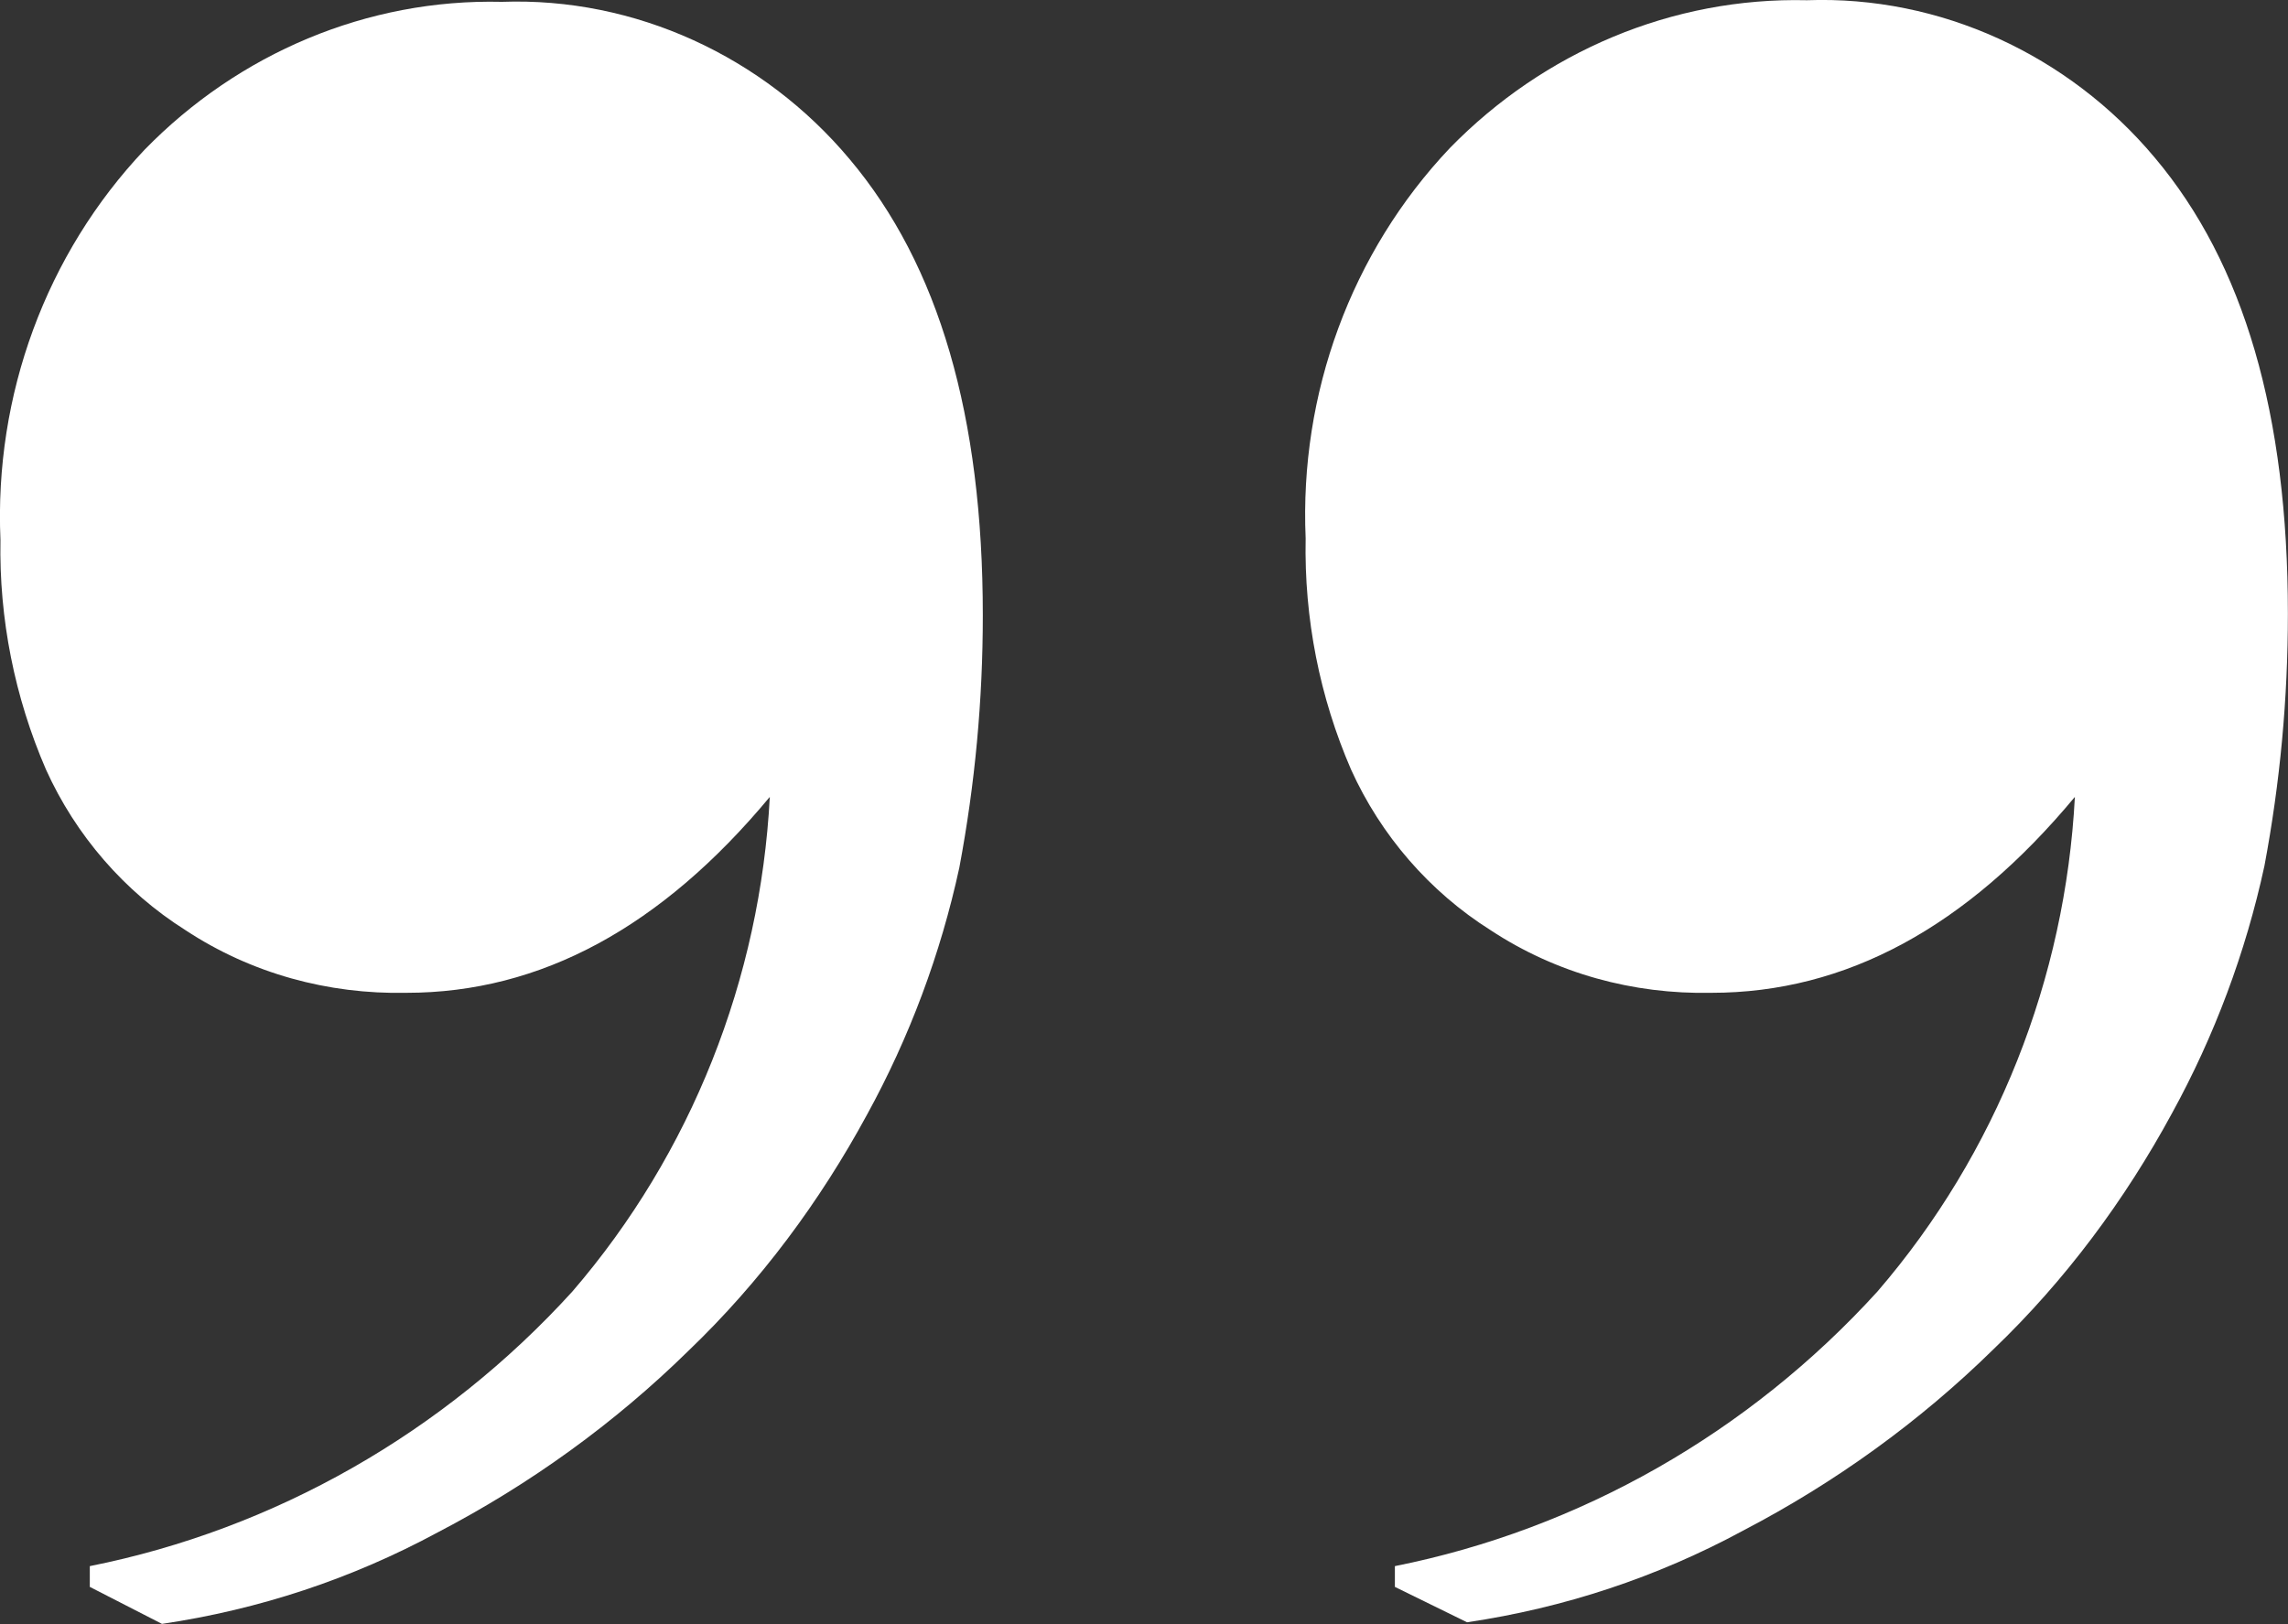
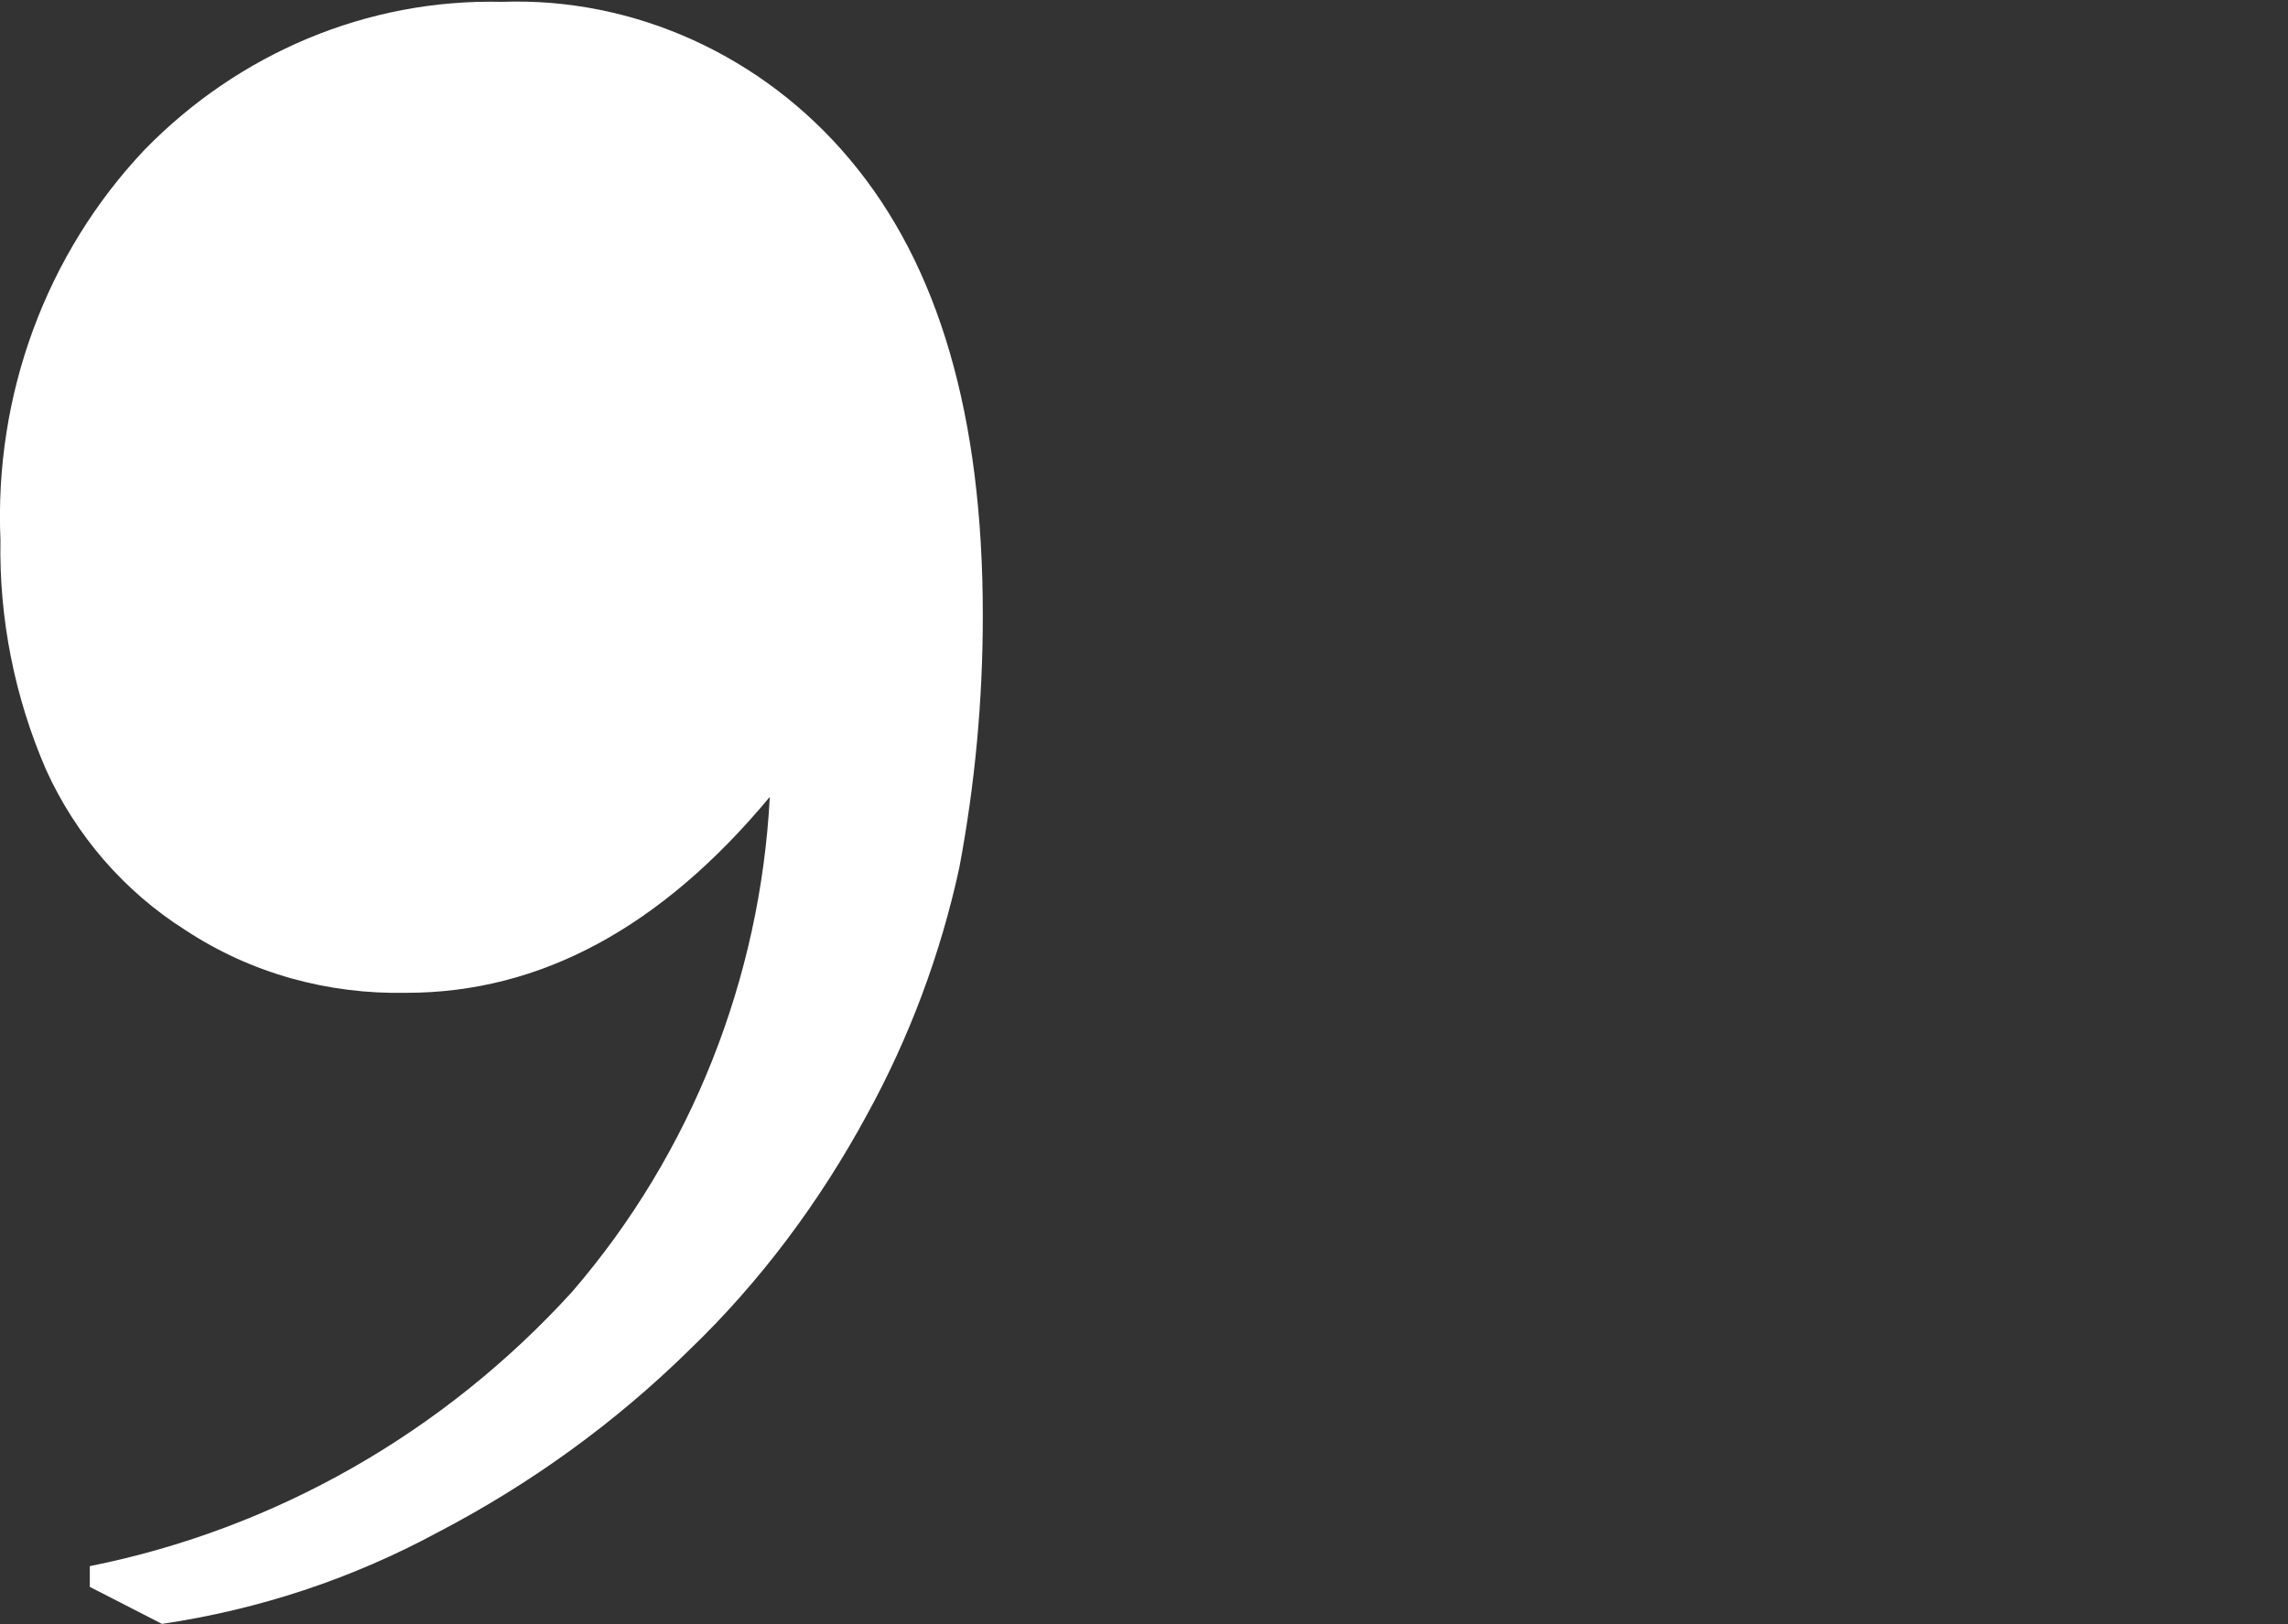
<svg xmlns="http://www.w3.org/2000/svg" id="Layer_2" data-name="Layer 2" viewBox="0 0 200 142">
  <rect x="0" y="0" width="200" height="142" fill="#333333" stroke="none" />
  <defs>
    <style>
      .cls-1 {
        fill: #fff;
      }
    </style>
  </defs>
  <g id="Layer_1-2" data-name="Layer 1">
    <g>
      <path class="cls-1" d="M7.85,138.77v-1.83c16.16-3.23,30.95-11.66,42.18-24.01,10.41-12.08,16.43-27.38,17.26-43.25-9.45,11.37-20,17.13-31.77,17.13-6.85,.14-13.56-1.69-19.31-5.48-5.34-3.37-9.59-8.29-12.19-14.04C1.28,60.97-.09,54.09,.04,47.21c-.55-12.64,3.97-25,12.6-34.12C20.86,4.66,32.09-.12,43.87,.16c11.64-.42,22.87,4.77,30.4,13.76,7.81,9.27,11.64,22.47,11.64,39.88,0,7.44-.68,14.75-2.05,22.05-1.64,7.58-4.38,14.89-8.08,21.63-4.11,7.58-9.31,14.6-15.61,20.64-6.44,6.32-13.83,11.66-21.91,15.87-7.53,4.07-15.61,6.74-24.1,8l-6.3-3.23h0Z" />
-       <path class="cls-1" d="M121.93,138.77v-1.83c16.16-3.23,30.95-11.66,42.18-24.01,10.41-12.08,16.43-27.38,17.26-43.25-9.45,11.37-20,17.13-31.77,17.13-6.85,.14-13.56-1.69-19.31-5.48-5.34-3.37-9.59-8.29-12.19-14.04-2.74-6.32-4.11-13.2-3.97-20.22-.55-12.64,3.97-25,12.6-34.12C134.95,4.52,146.18-.26,157.95,.02c11.64-.42,22.87,4.77,30.4,13.76,7.81,9.27,11.64,22.47,11.64,39.88,0,7.44-.68,14.75-2.05,22.05-1.64,7.58-4.38,14.89-8.08,21.63-4.11,7.58-9.31,14.6-15.61,20.64-6.44,6.32-13.83,11.66-21.91,15.87-7.53,4.07-15.61,6.74-24.1,8l-6.3-3.09h0Z" />
    </g>
  </g>
</svg>